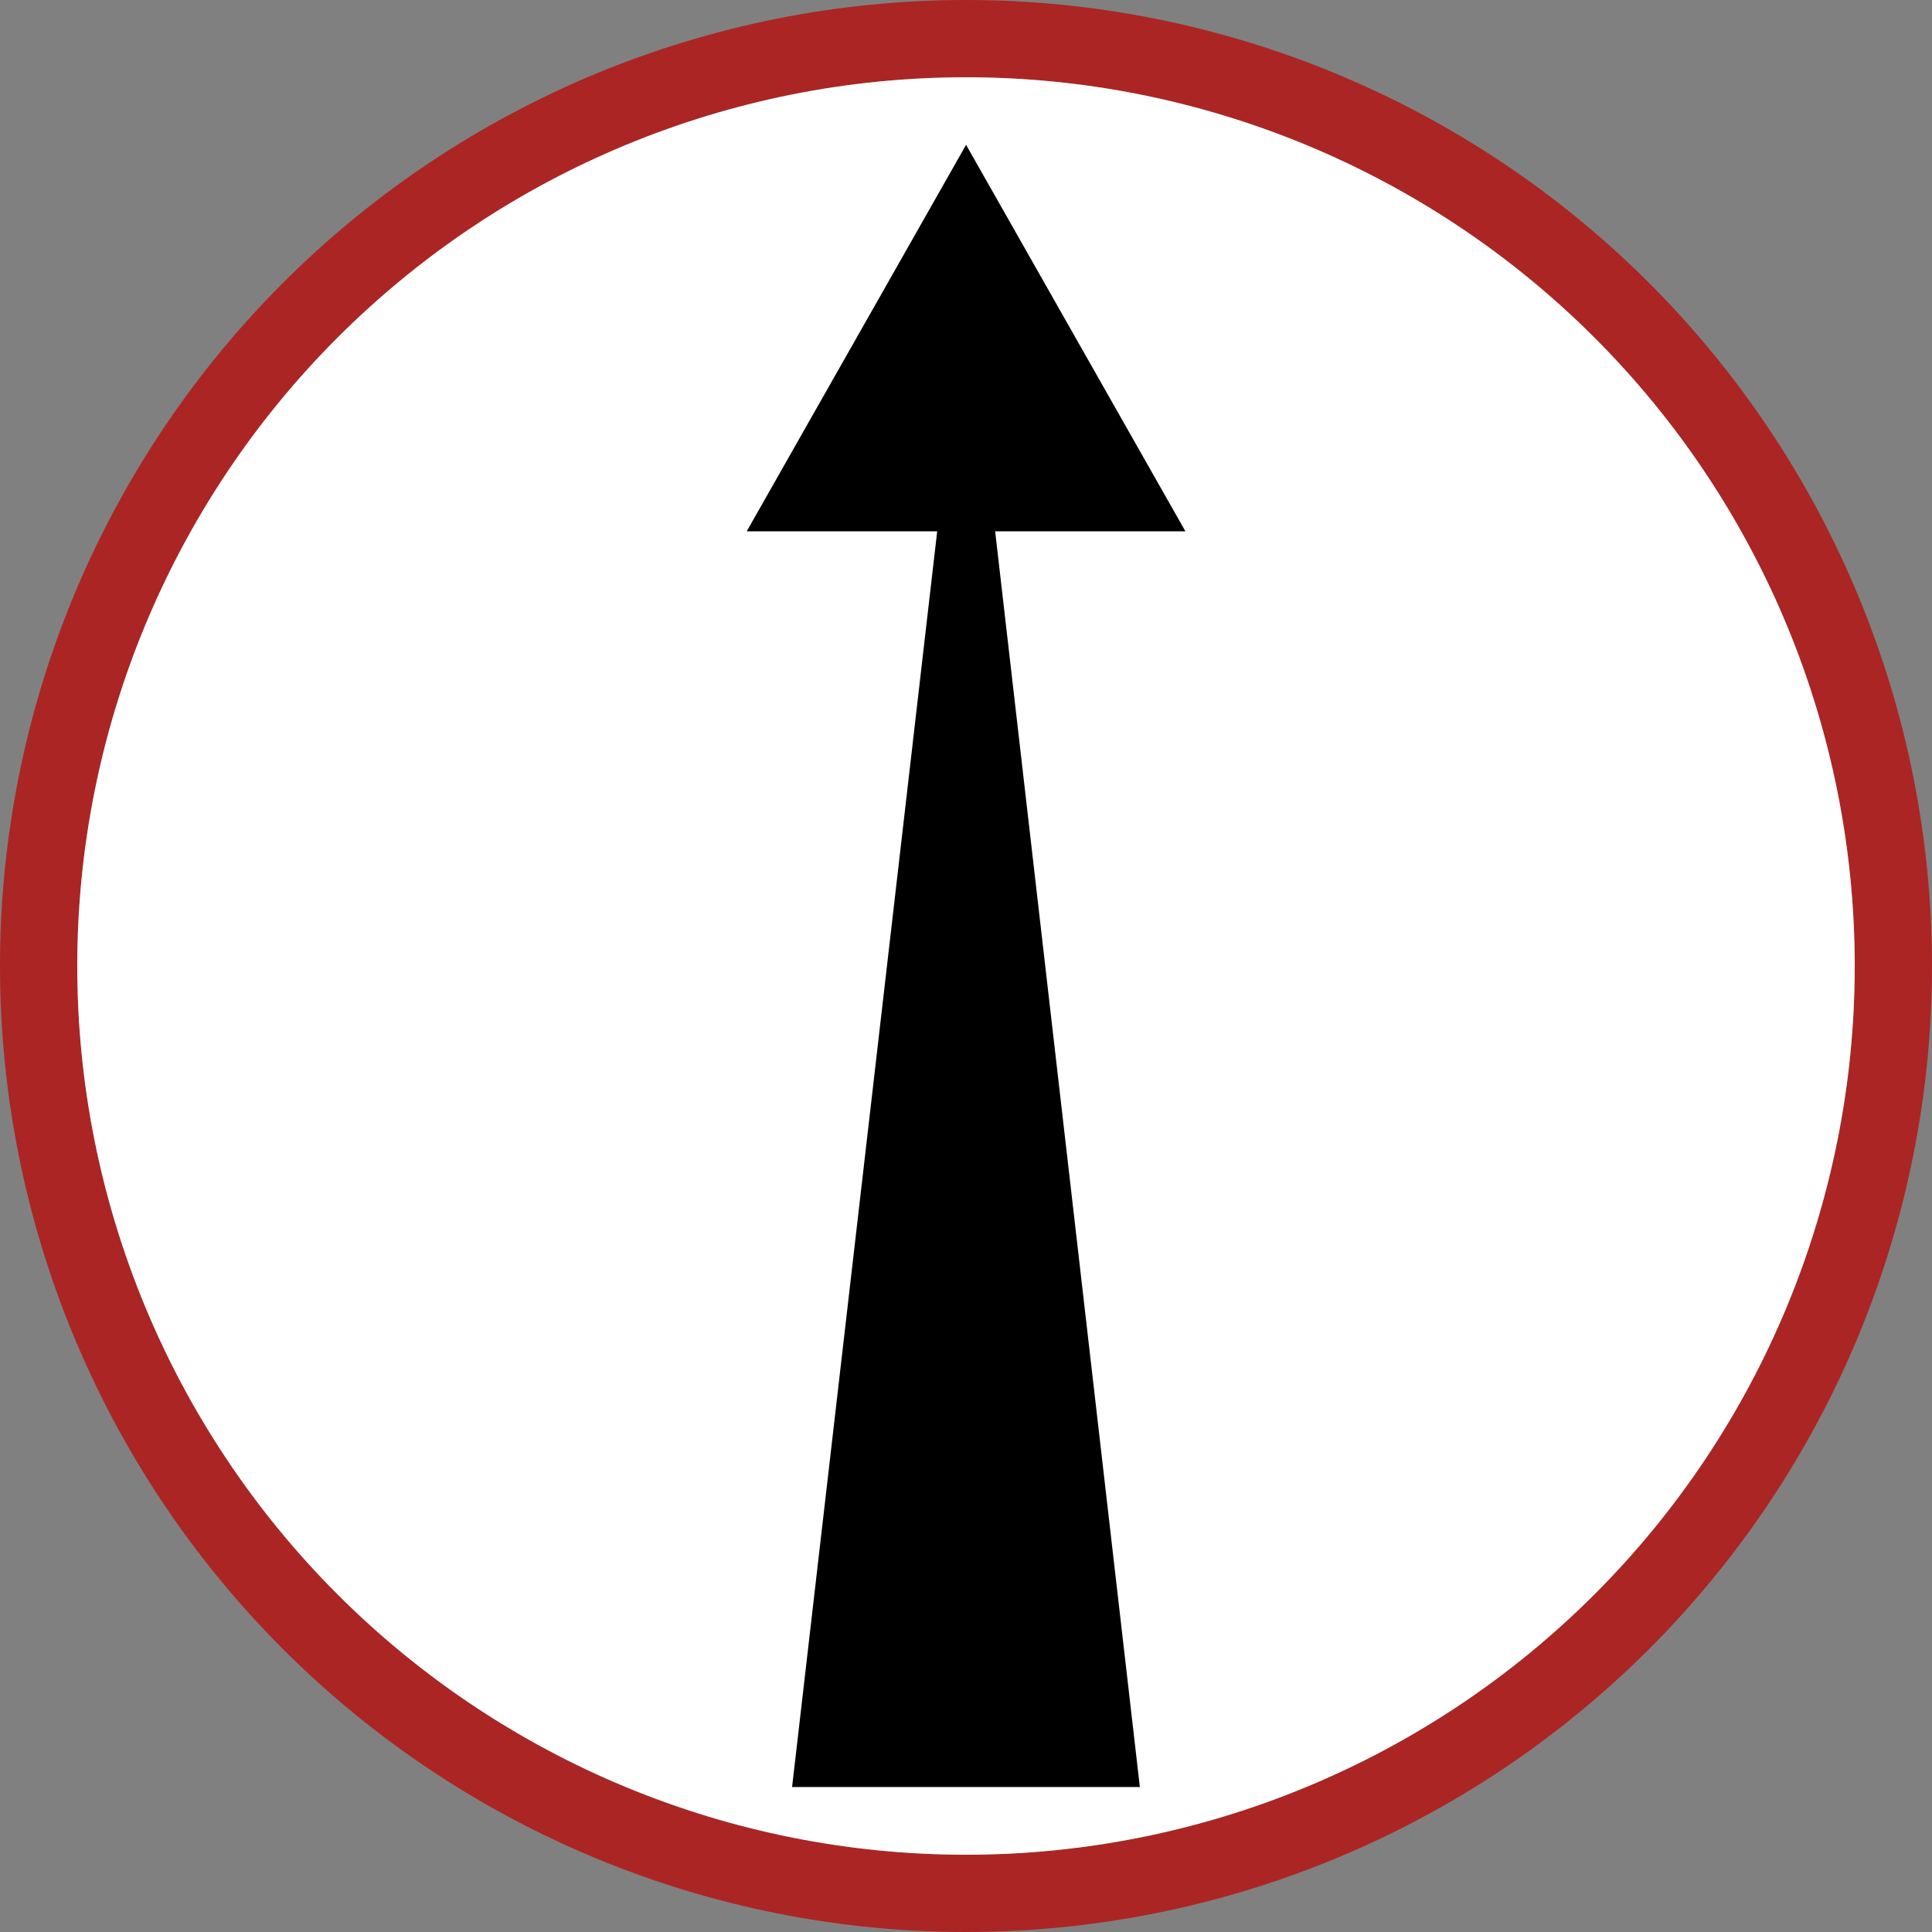
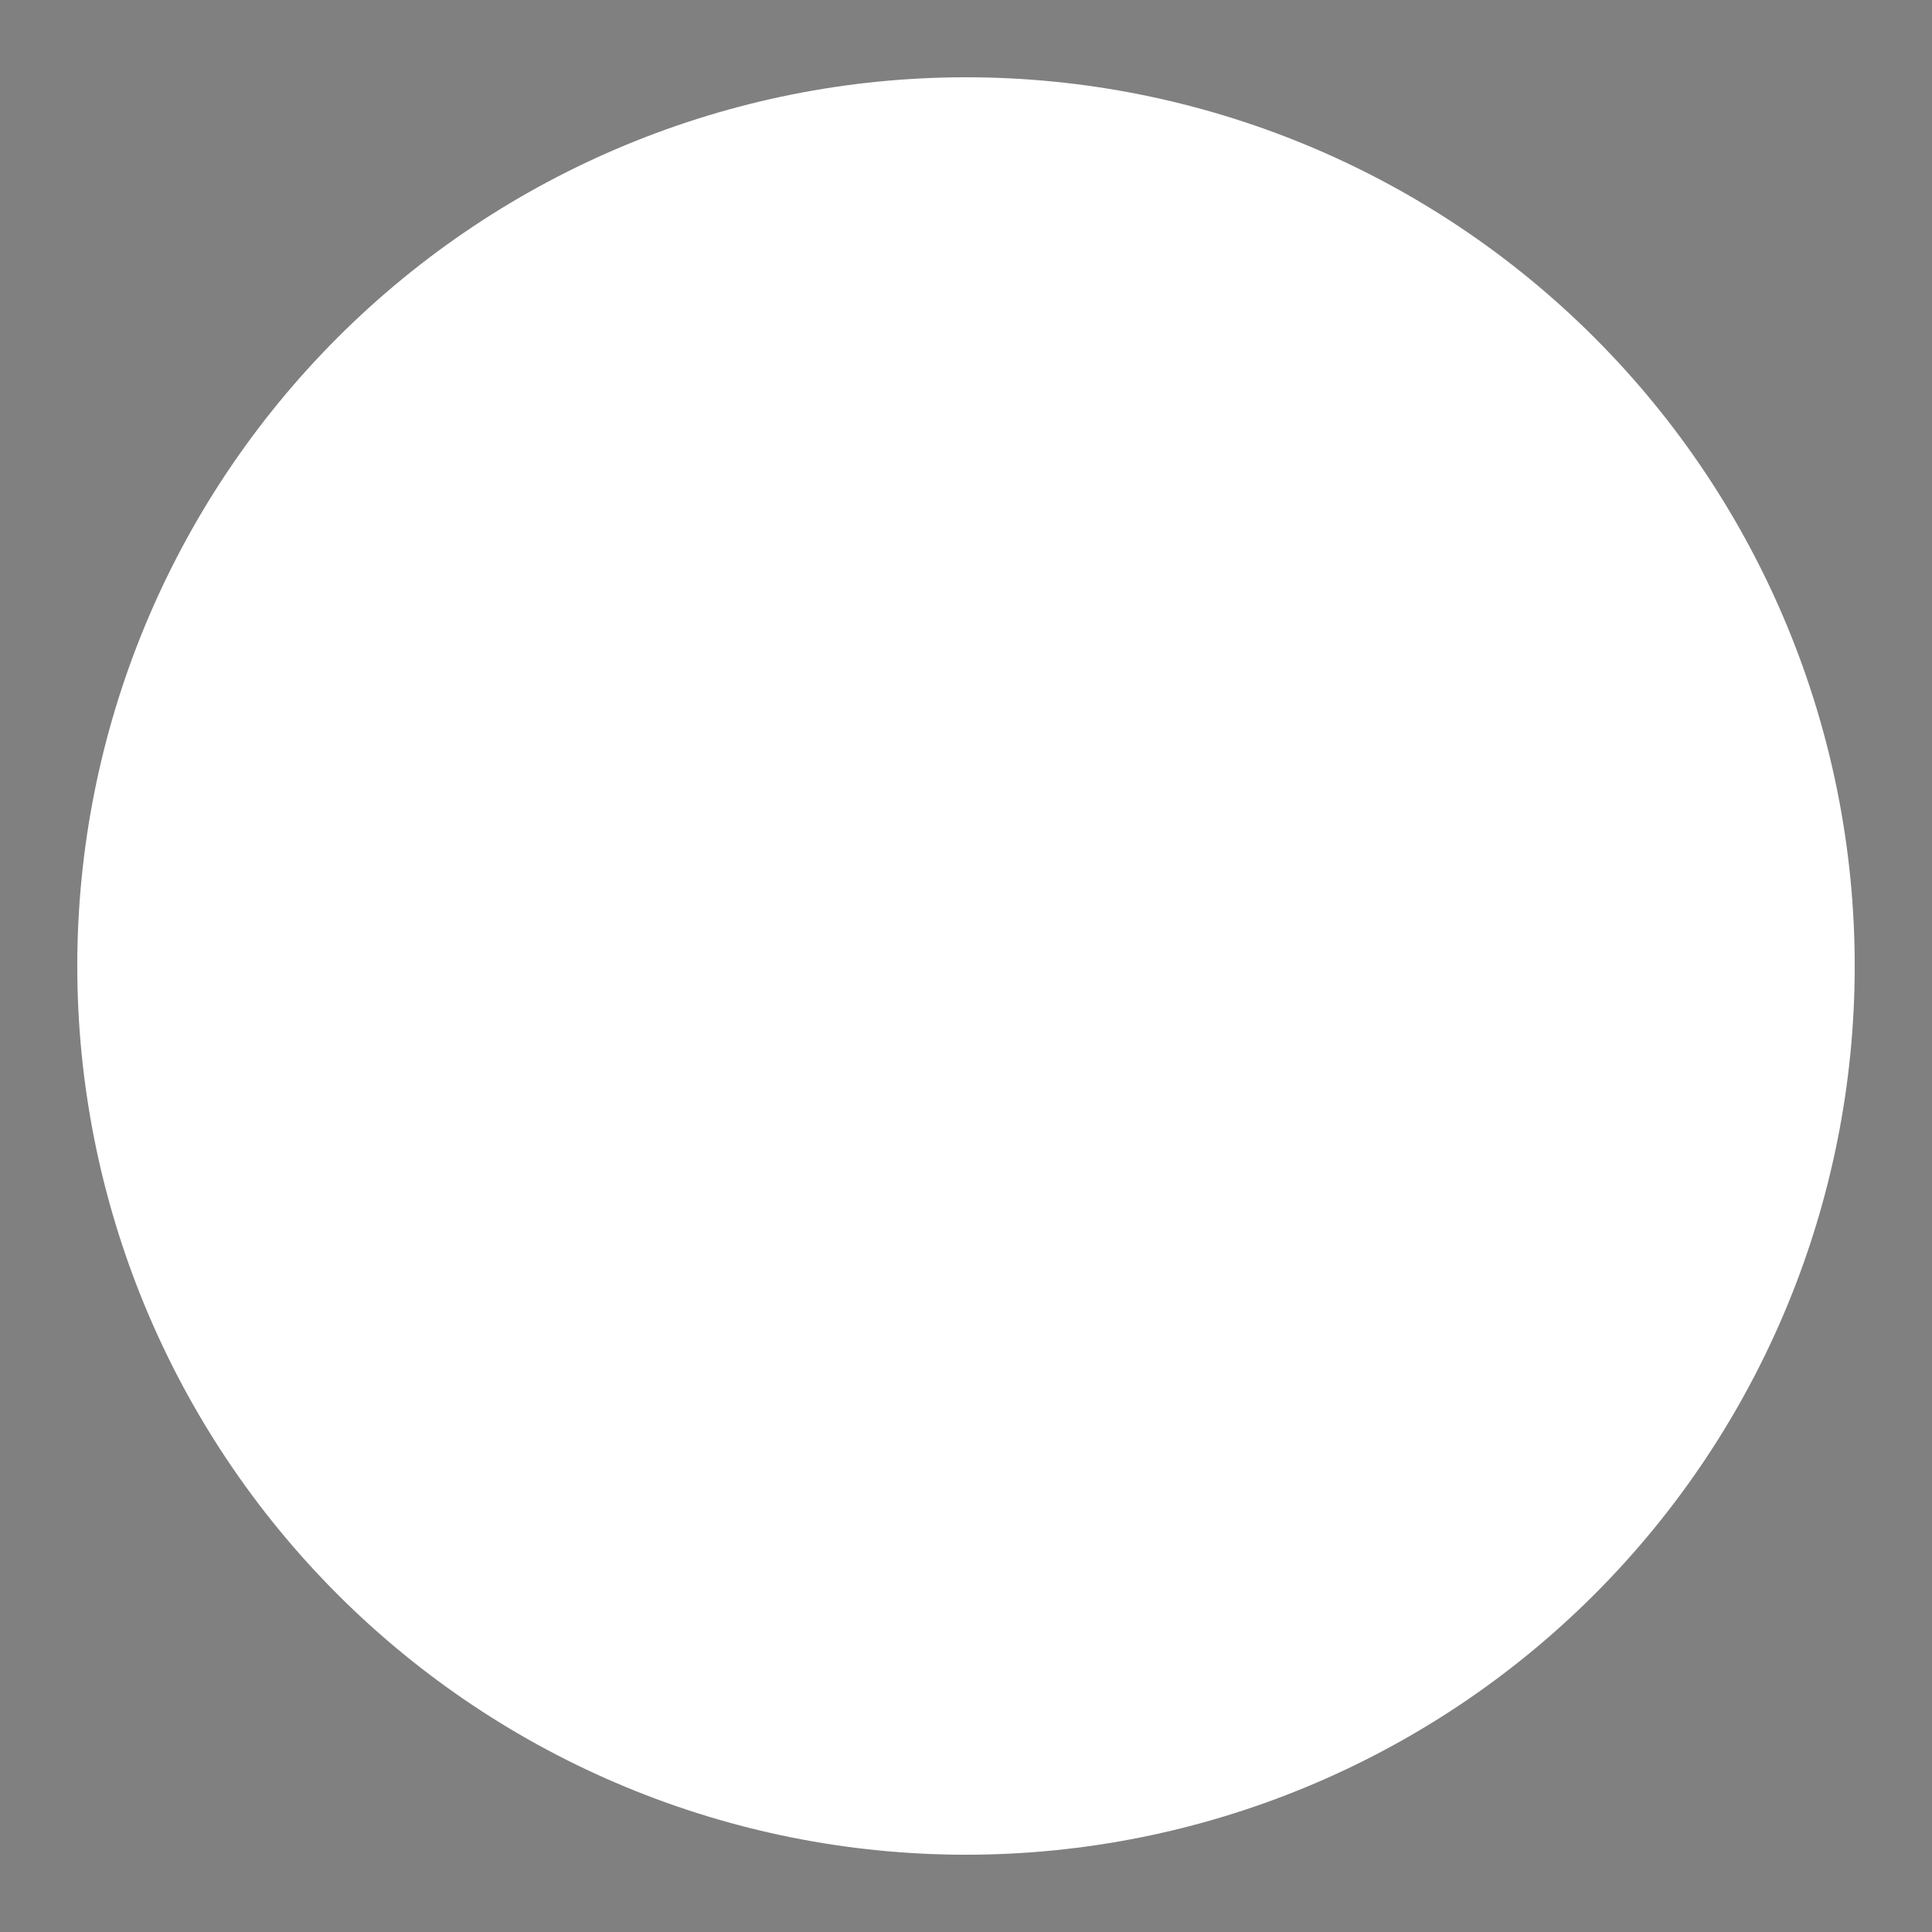
<svg xmlns="http://www.w3.org/2000/svg" viewBox="0 0 600 600" height="600" width="600" xml:space="preserve" version="1.1" id="svg3540">
  <rect x="0" y="0" width="600" height="600" fill="#808080" stroke="none" />
  <defs id="defs3544" />
  <g transform="matrix(1.25,0,0,-1.25,0,600)" id="g3548">
    <g id="g3550">
-       <path id="path3552" style="fill:#ab2524;fill-opacity:1;fill-rule:nonzero;stroke:none" d="M 0,240 C 0,176.348 25.285,115.301 70.297,70.293 115.305,25.285 176.348,0 240,0 303.652,0 364.699,25.285 409.707,70.293 454.715,115.301 480,176.348 480,240 480,303.652 454.715,364.695 409.707,409.707 364.699,454.715 303.652,480 240,480 176.348,480 115.305,454.715 70.297,409.707 25.285,364.695 0,303.652 0,240 Z m 19.199,0 c 0,58.559 23.266,114.723 64.672,156.129 41.41,41.41 97.57,64.672 156.129,64.672 58.562,0 114.723,-23.262 156.129,-64.672 41.41,-41.406 64.672,-97.57 64.672,-156.129 0,-58.559 -23.262,-114.723 -64.672,-156.129 C 354.723,42.461 298.562,19.199 240,19.199 181.441,19.199 125.281,42.461 83.871,83.871 42.465,125.277 19.199,181.441 19.199,240 Z" />
      <path id="path3554" style="fill:#ffffff;fill-opacity:1;fill-rule:nonzero;stroke:none" d="m 240,460.801 c 58.562,0 114.723,-23.262 156.129,-64.672 41.41,-41.406 64.672,-97.57 64.672,-156.129 0,-58.559 -23.262,-114.723 -64.672,-156.129 C 354.723,42.461 298.562,19.199 240,19.199 181.441,19.199 125.281,42.461 83.871,83.871 42.465,125.277 19.199,181.441 19.199,240 c 0,58.559 23.266,114.723 64.672,156.129 41.41,41.41 97.57,64.672 156.129,64.672 z" />
-       <path id="path3556" style="fill:#000000;fill-opacity:1;fill-rule:evenodd;stroke:none" d="m 283.195,36.02 -86.402,0 36.051,311.98 -47.321,0 54.497,96.02 54.492,-96.02 -47.27,0 35.953,-311.98 z" />
    </g>
  </g>
</svg>